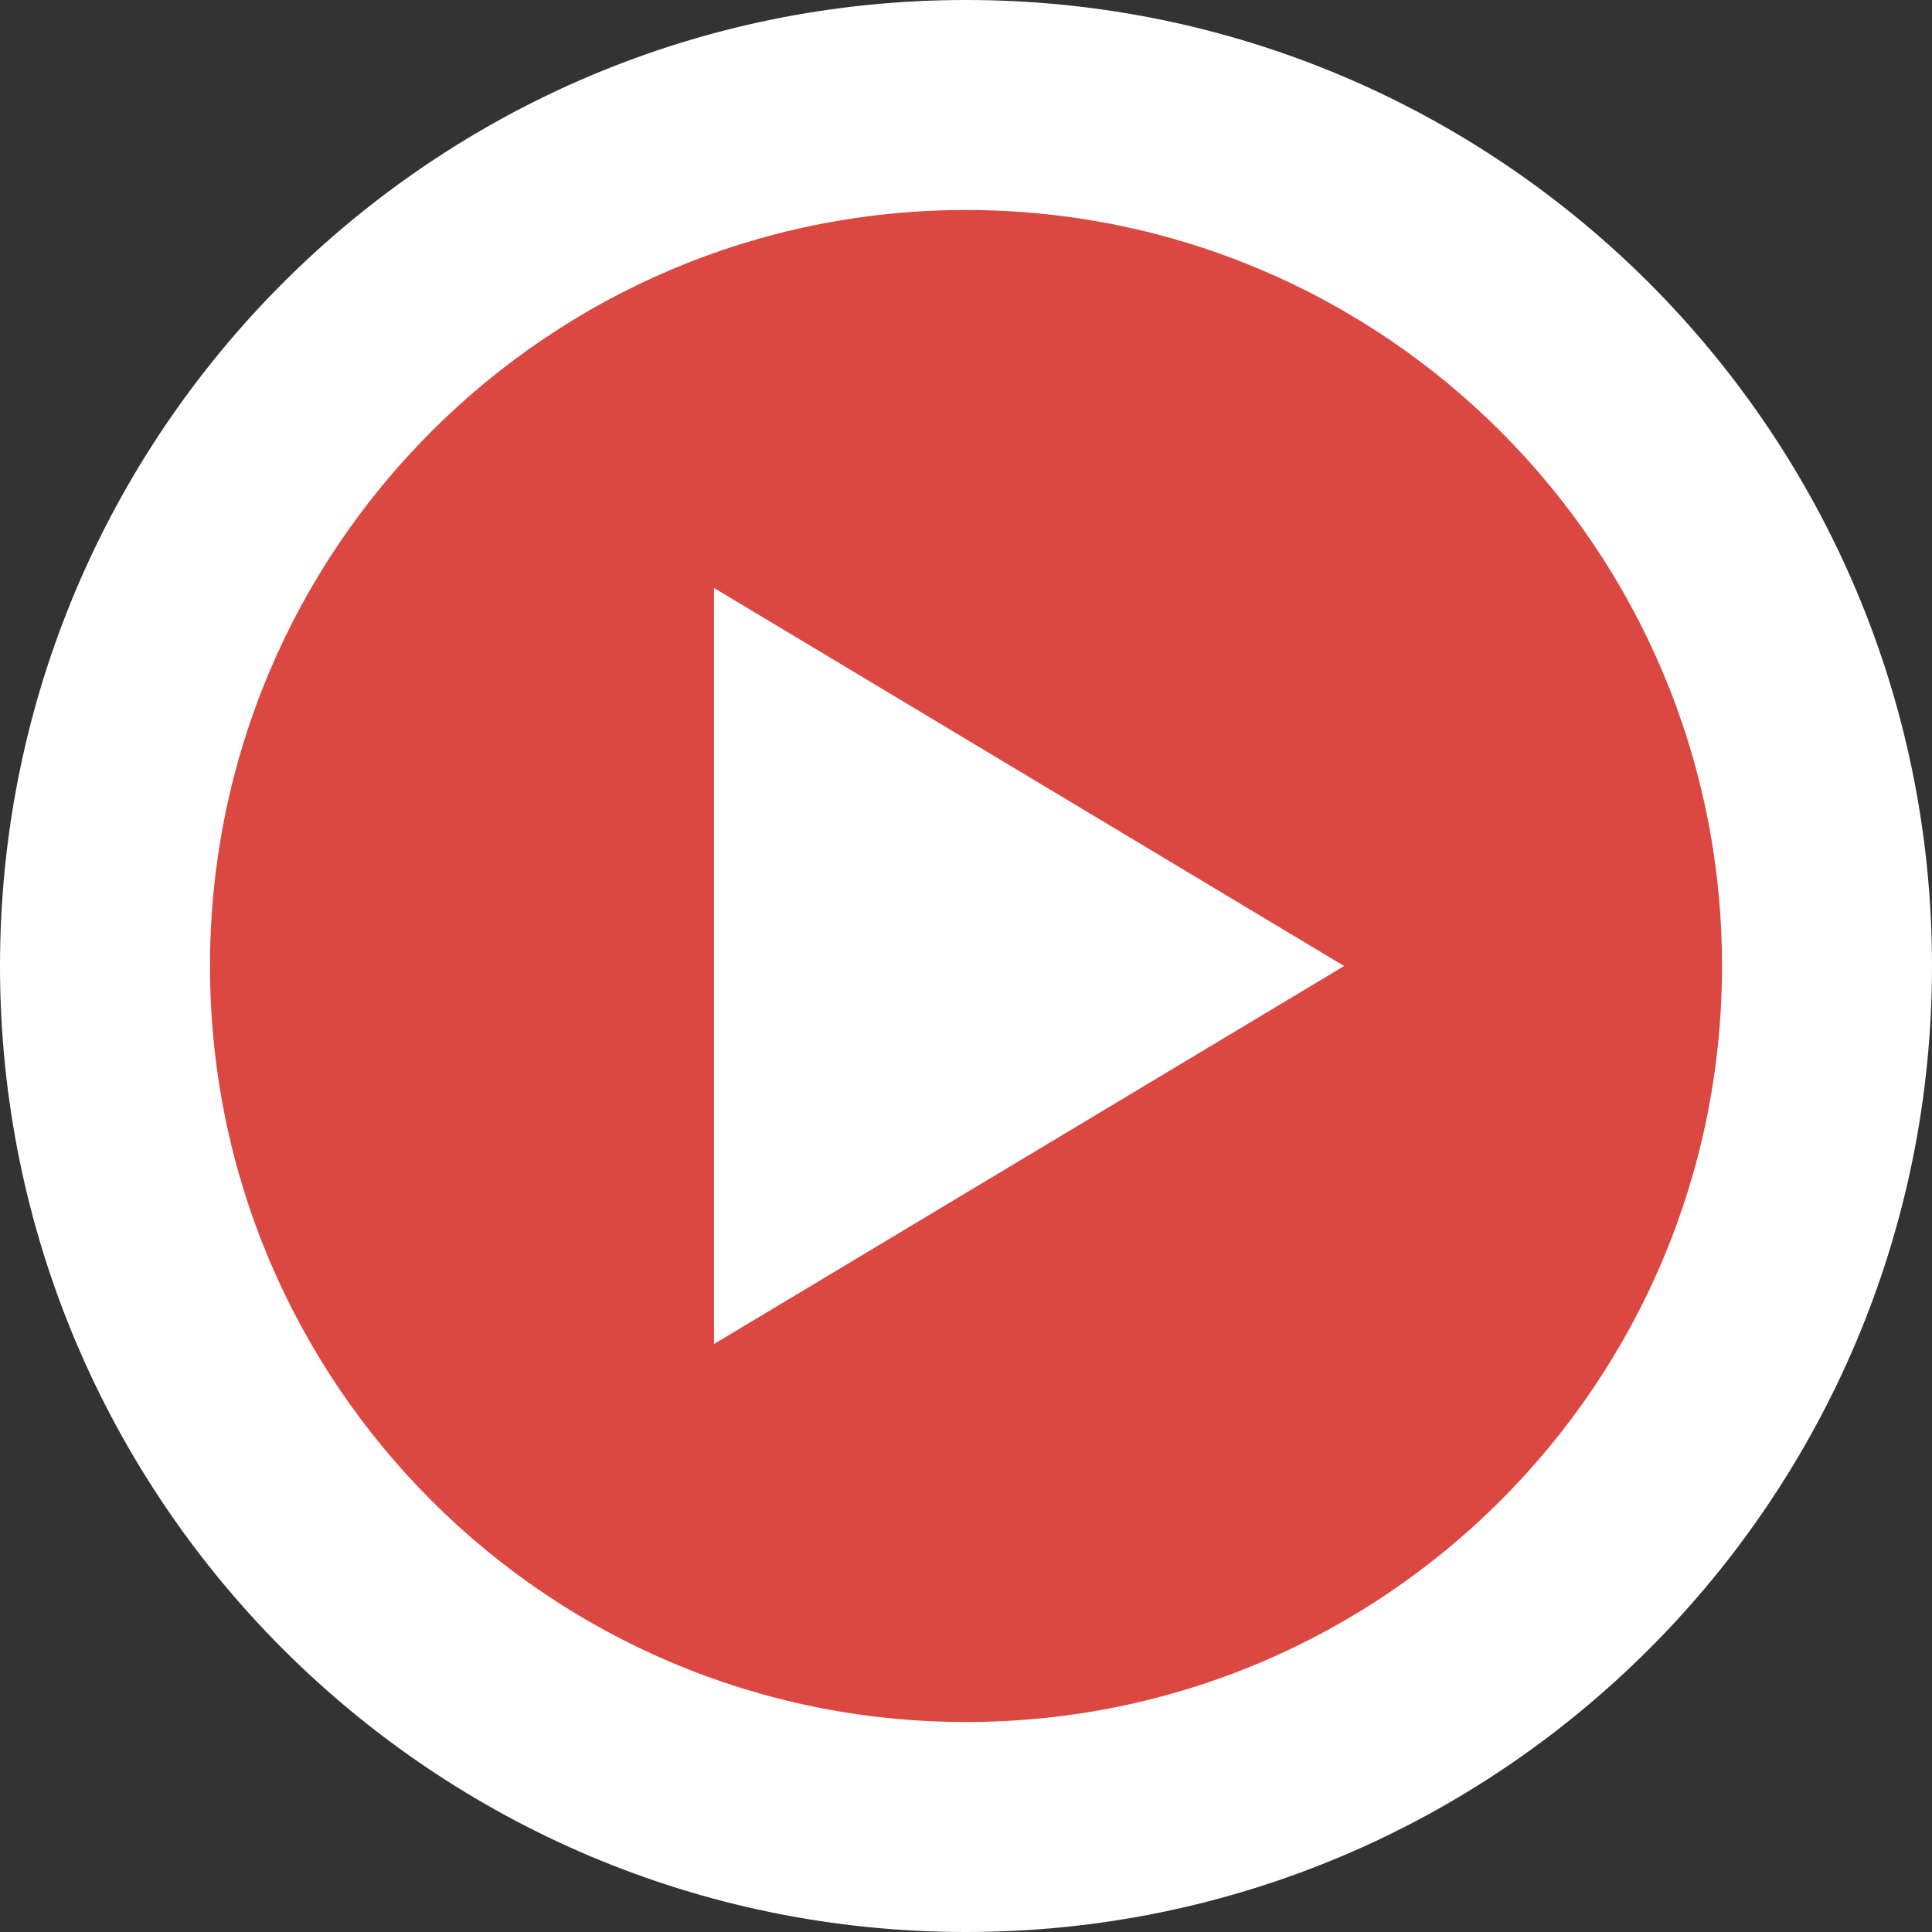
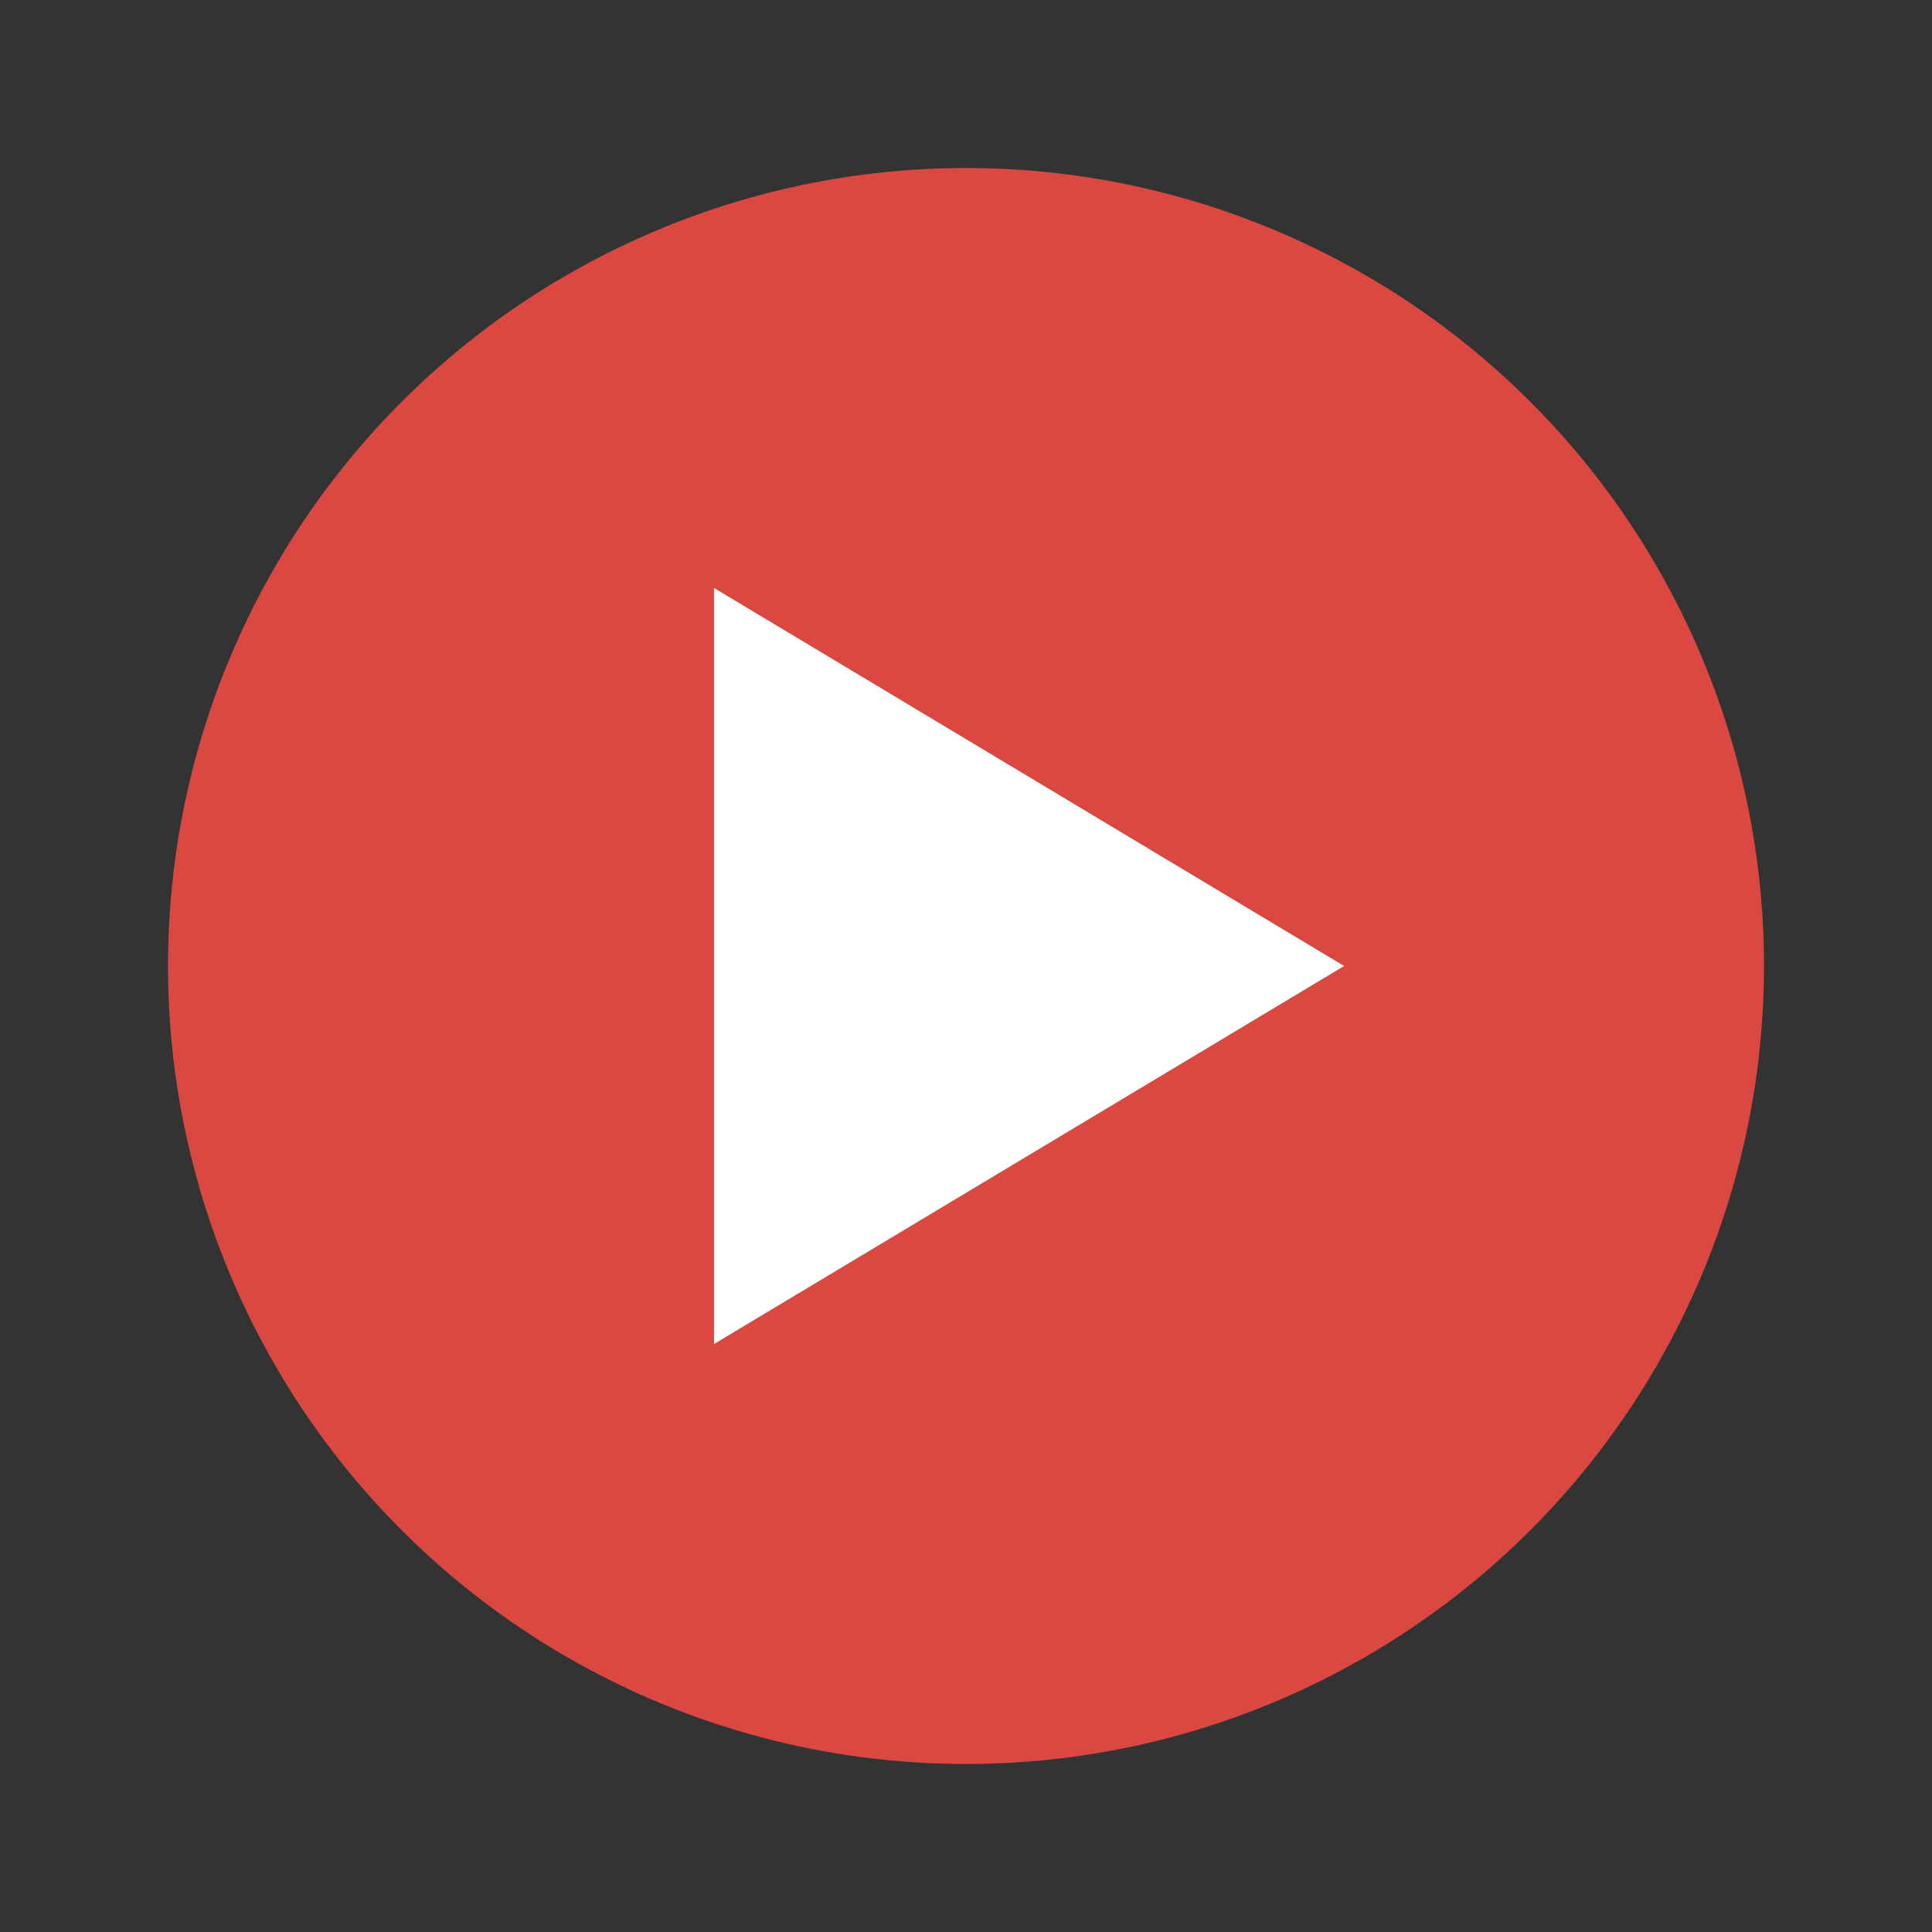
<svg xmlns="http://www.w3.org/2000/svg" preserveAspectRatio="xMidYMid" width="46" height="46" viewBox="0 0 46 46">
  <rect x="0" y="0" width="46" height="46" fill="#333333" stroke="none" />
  <defs>
    <style>
      .cls-1 {
        fill: #da4841;
      }

      .cls-2 {
        fill: #fff;
        fill-rule: evenodd;
      }
    </style>
  </defs>
  <g>
    <circle cx="23" cy="23" r="19" class="cls-1" />
    <path d="M17.000,13.999 L32.002,23.000 L17.000,32.001 " class="cls-2" />
-     <path d="M23.000,46.000 C10.297,46.000 -0.000,35.703 -0.000,23.000 C-0.000,10.297 10.297,-0.000 23.000,-0.000 C35.703,-0.000 46.000,10.297 46.000,23.000 C46.000,35.703 35.703,46.000 23.000,46.000 ZM23.000,5.000 C13.059,5.000 5.000,13.059 5.000,23.000 C5.000,32.941 13.059,41.000 23.000,41.000 C32.941,41.000 41.000,32.941 41.000,23.000 C41.000,13.059 32.941,5.000 23.000,5.000 Z" class="cls-2" />
  </g>
</svg>